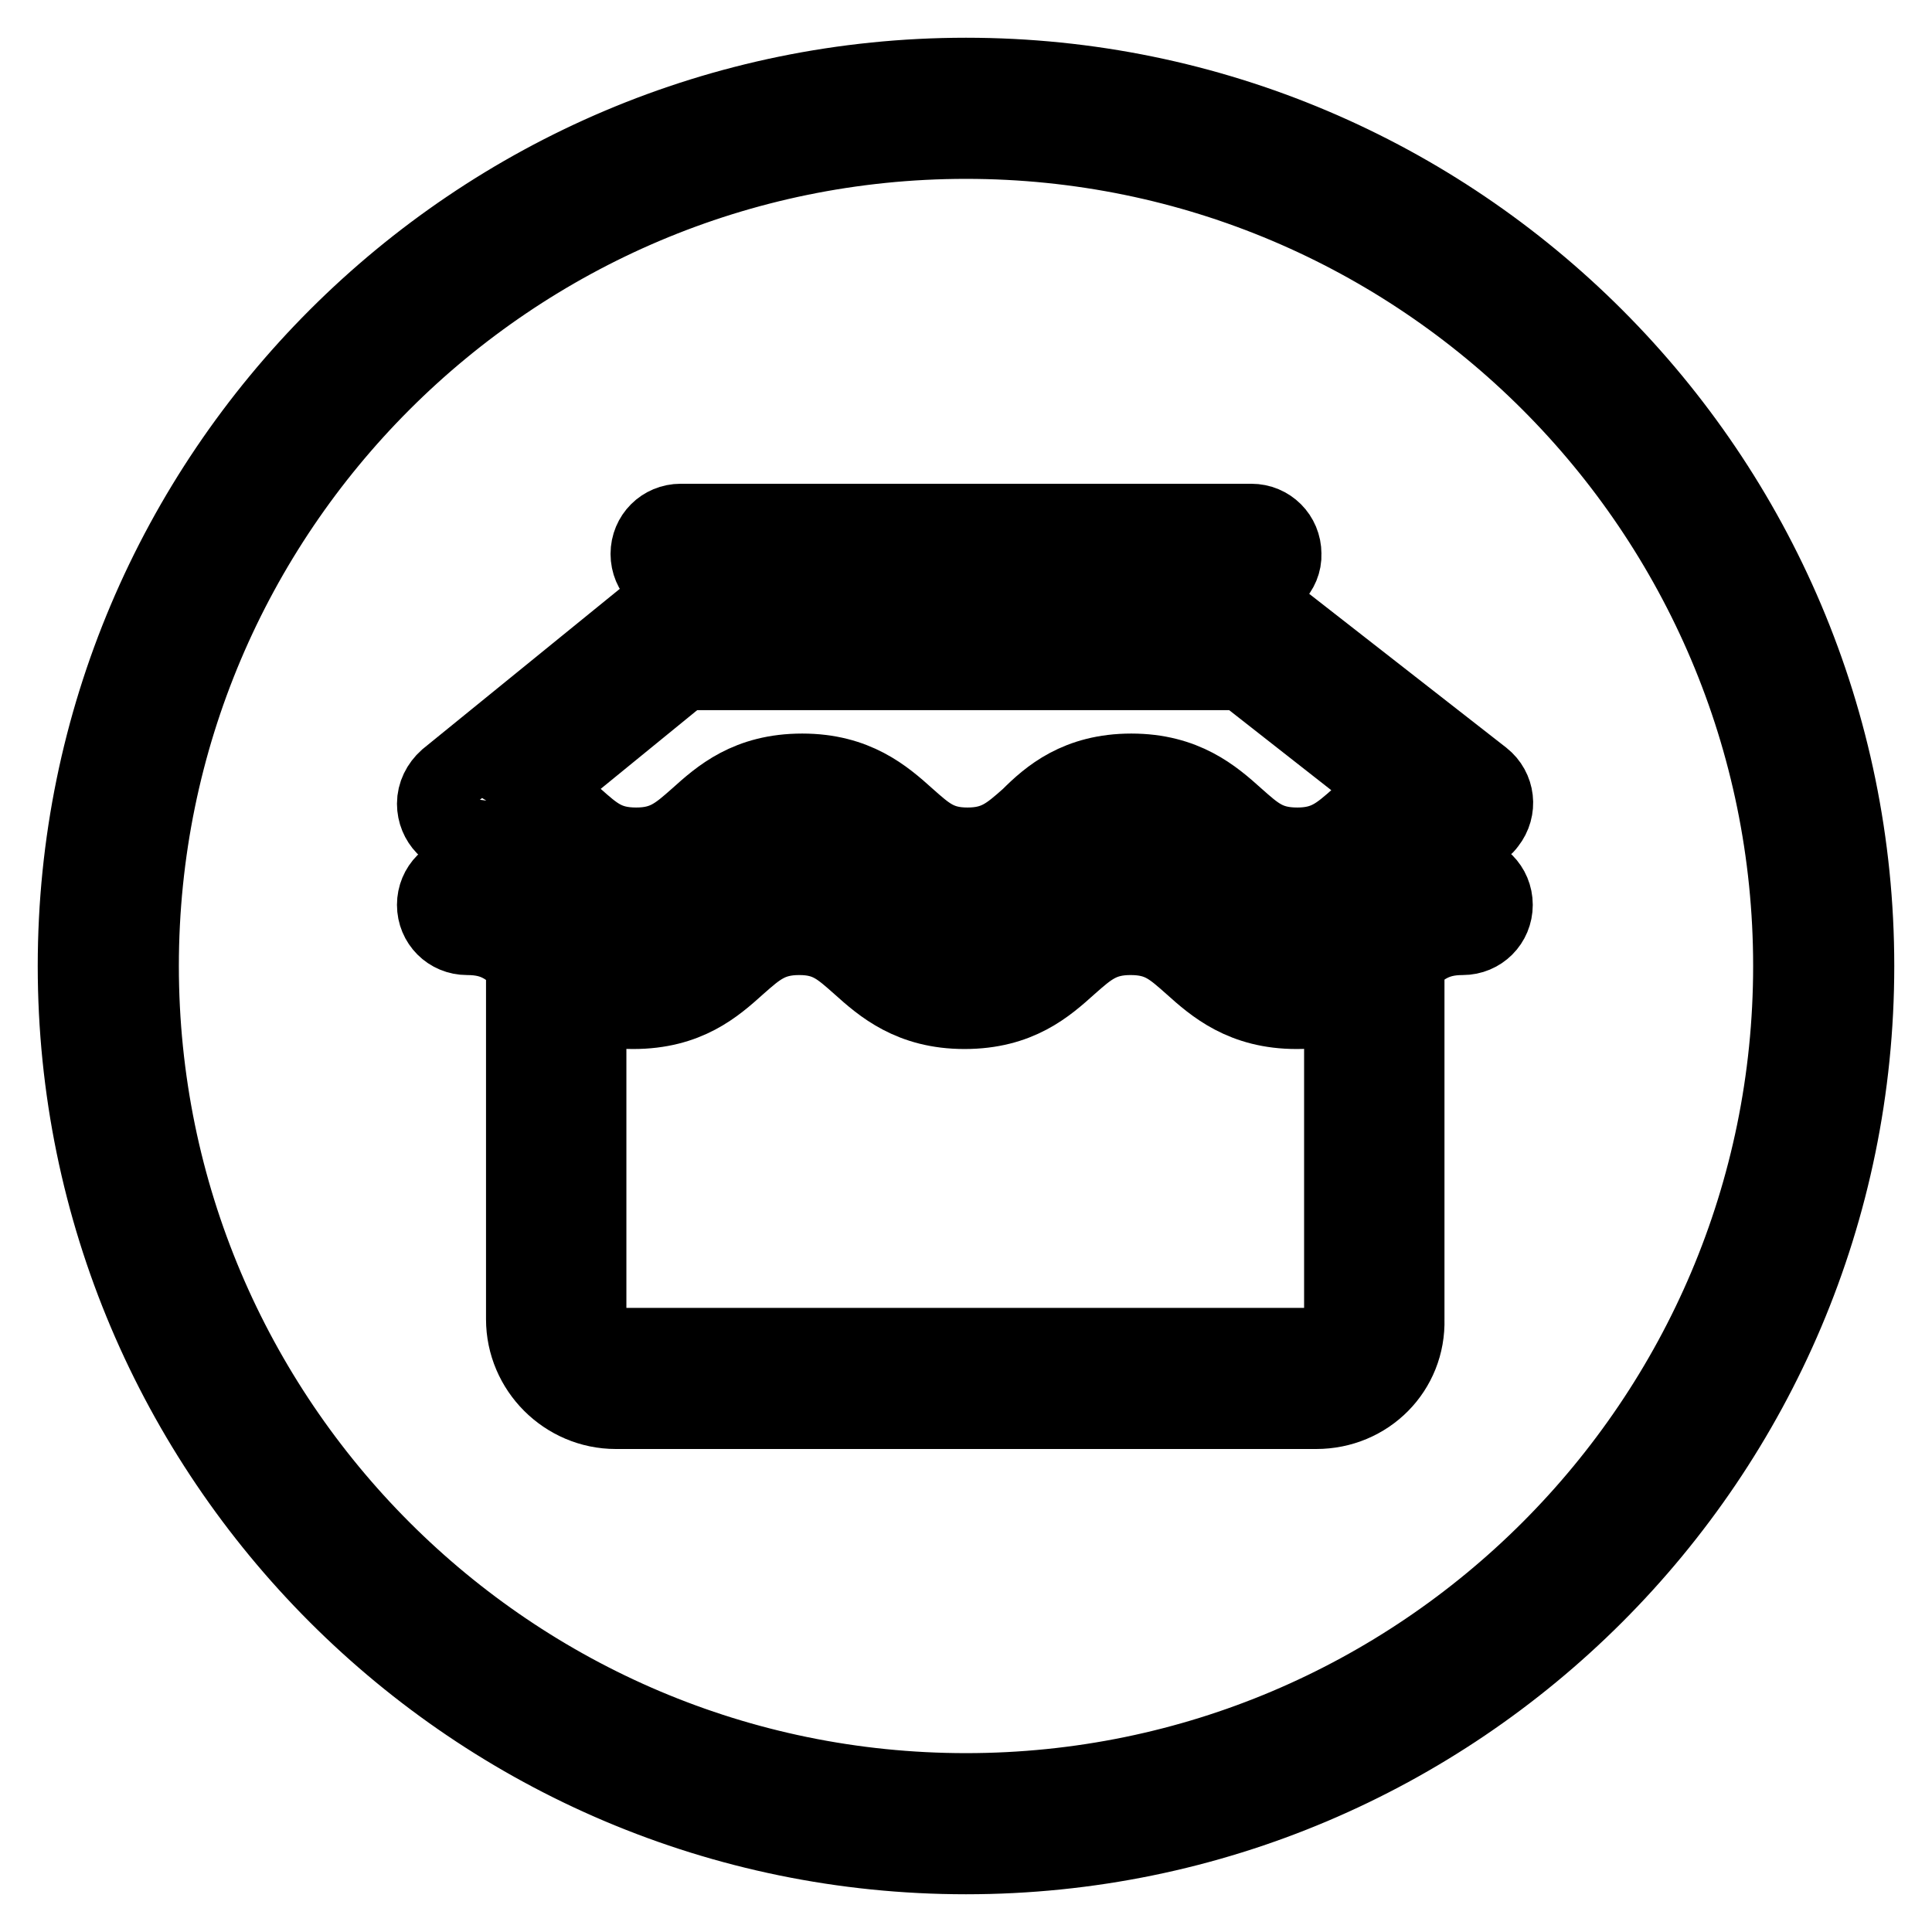
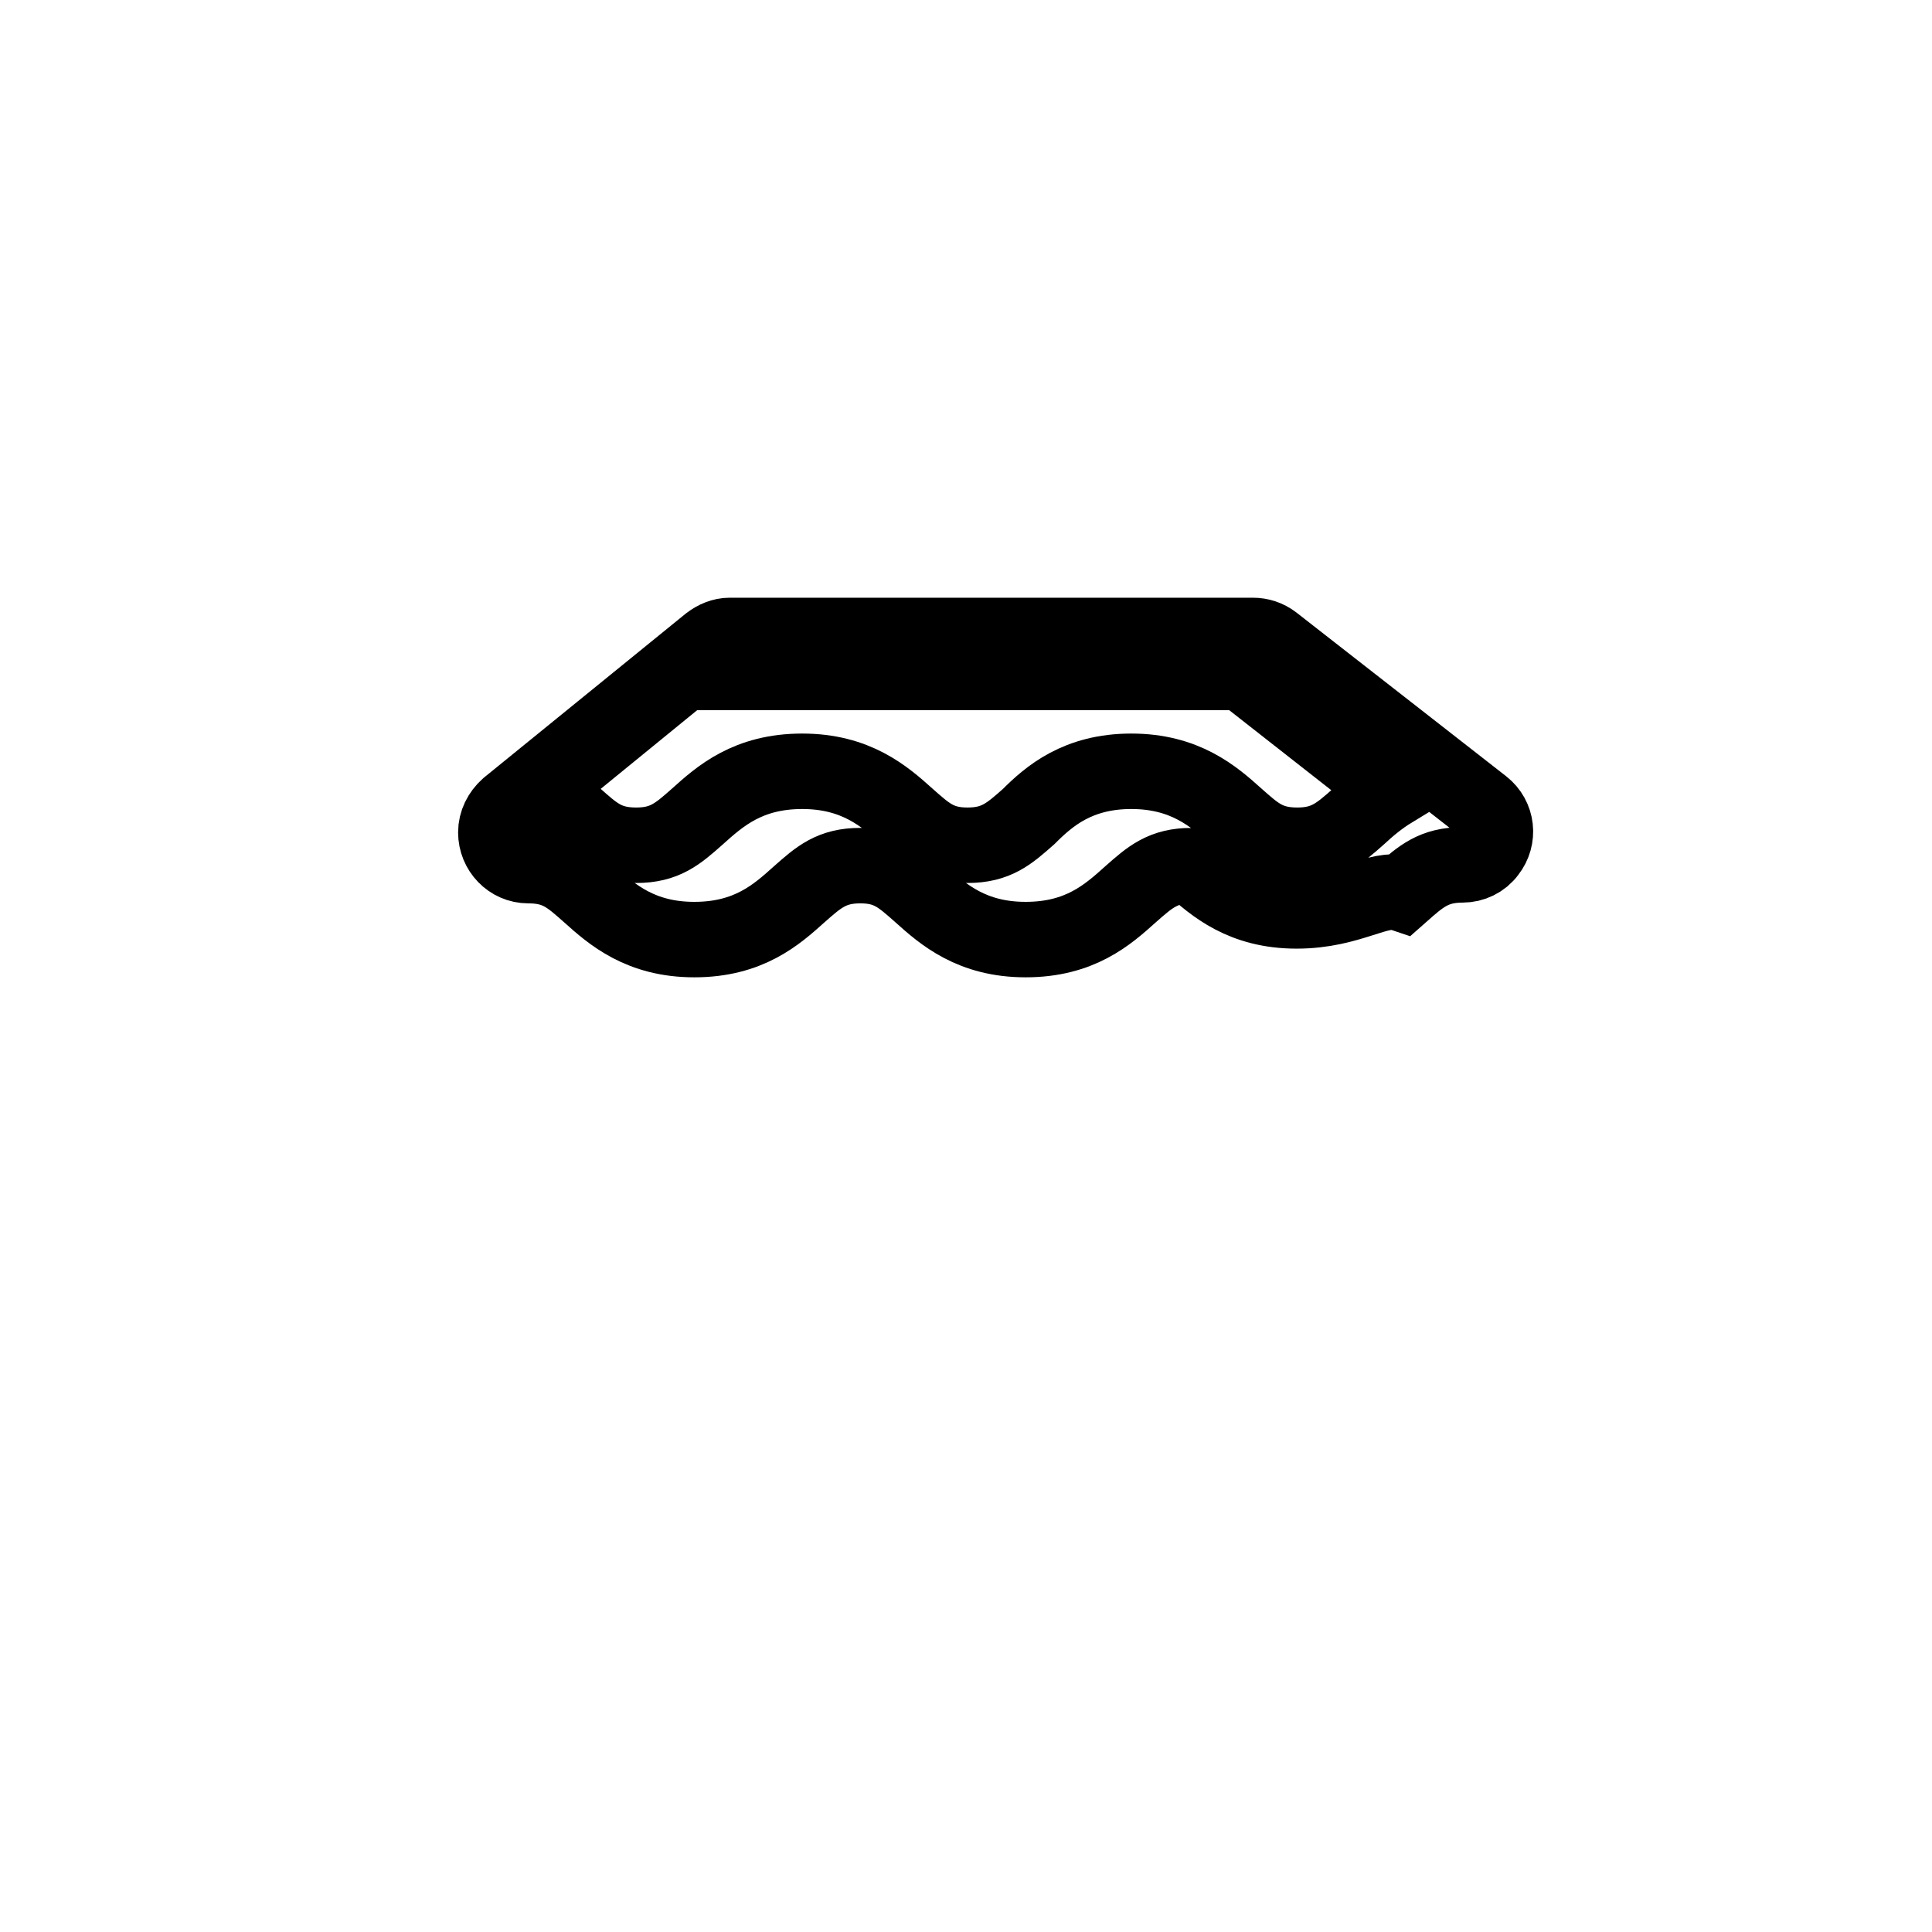
<svg xmlns="http://www.w3.org/2000/svg" version="1.1" x="0px" y="0px" viewBox="0 0 256 256" enable-background="new 0 0 256 256" xml:space="preserve">
  <g>
-     <path stroke-width="10" fill-opacity="0" stroke="#000000" d="M128,246c-65.1,0-118-52.9-118-118S62.9,10,128,10s118,52.9,118,118S193.1,246,128,246z M128,18.7 c-60.3,0-109.3,49-109.3,109.3c0,60.3,49,109.3,109.3,109.3c60.3,0,109.3-49,109.3-109.3C237.3,67.7,188.3,18.7,128,18.7L128,18.7z " />
-     <path stroke-width="10" fill-opacity="0" stroke="#000000" d="M171.8,120.7c-7.1,0-10.9-3.3-13.9-6c-2.6-2.3-4.2-3.8-8.1-3.8c-3.8,0-5.5,1.5-8.1,3.8c-3,2.7-6.7,6-13.9,6 c-7.1,0-10.9-3.3-13.9-6c-2.6-2.3-4.2-3.8-8-3.8c-3.8,0-5.5,1.5-8.1,3.8c-3,2.7-6.7,6-13.9,6c-7.1,0-10.9-3.3-13.9-6 c-2.6-2.3-4.2-3.8-8.1-3.8c-2.4,0-4.3-2-4.3-4.4c0-1.3,0.6-2.5,1.6-3.4l26.7-21.7c0.8-0.6,1.7-1,2.7-1H166c1,0,1.9,0.3,2.7,0.9 l27.8,21.7c1.9,1.5,2.2,4.2,0.7,6.1c-0.8,1.1-2.1,1.7-3.4,1.7c-3.8,0-5.5,1.5-8.1,3.8C182.7,117.4,179,120.7,171.8,120.7z  M149.9,102.2c7.1,0,10.9,3.3,13.9,6c2.6,2.3,4.2,3.8,8.1,3.8c3.8,0,5.5-1.5,8.1-3.8c1.3-1.2,2.7-2.4,4.5-3.5l-19.9-15.6h-74 l-19,15.5c1.8,1.1,3.3,2.4,4.6,3.6c2.6,2.3,4.2,3.8,8.1,3.8c3.8,0,5.5-1.5,8.1-3.8c3-2.7,6.7-6,13.9-6c7.1,0,10.9,3.3,13.9,6 c2.6,2.3,4.2,3.8,8,3.8c3.8,0,5.5-1.5,8.1-3.8C139,105.5,142.8,102.2,149.9,102.2z" />
-     <path stroke-width="10" fill-opacity="0" stroke="#000000" d="M171.8,134c-7.1,0-10.9-3.3-13.9-6c-2.6-2.3-4.2-3.8-8.1-3.8c-3.8,0-5.5,1.5-8.1,3.8c-3,2.7-6.7,6-13.9,6 c-7.1,0-10.9-3.3-13.9-6c-2.6-2.3-4.2-3.8-8-3.8c-3.8,0-5.5,1.5-8.1,3.8c-3,2.7-6.7,6-13.9,6s-10.9-3.3-13.9-6 c-2.6-2.3-4.2-3.8-8.1-3.8c-2.4,0-4.3-1.9-4.3-4.3c0-2.4,1.9-4.3,4.3-4.3l0,0c7.1,0,10.9,3.3,13.9,6c2.6,2.3,4.2,3.8,8.1,3.8 c3.8,0,5.5-1.5,8.1-3.8c3-2.7,6.7-6,13.9-6c7.1,0,10.9,3.3,13.9,6c2.6,2.3,4.2,3.8,8,3.8c3.8,0,5.5-1.5,8.1-3.8c3-2.7,6.7-6,13.9-6 c7.1,0,10.9,3.3,13.9,6c2.6,2.3,4.2,3.8,8.1,3.8c3.8,0,5.5-1.5,8.1-3.8c3-2.7,6.7-6,13.9-6c2.4,0,4.3,1.9,4.3,4.3 c0,2.4-1.9,4.3-4.3,4.3c-3.8,0-5.5,1.5-8.1,3.8C182.7,130.7,179,134,171.8,134L171.8,134z" />
-     <path stroke-width="10" fill-opacity="0" stroke="#000000" d="M174.4,187H81.6c-6.7,0-12.2-5.5-12.2-12.2v-49.1c0-2.4,1.9-4.3,4.3-4.3c2.4,0,4.3,1.9,4.3,4.3v49.1 c0,1.9,1.6,3.5,3.5,3.5h92.8c1.9,0,3.5-1.6,3.5-3.5v-49.1c0-2.4,1.9-4.3,4.3-4.3c2.4,0,4.3,1.9,4.3,4.3v49.1 C186.6,181.6,181.2,187,174.4,187z M165.8,77.7H90.2c-2.4,0-4.3-1.9-4.3-4.3c0-2.4,1.9-4.3,4.3-4.3h75.6c2.4,0,4.3,1.9,4.3,4.3 C170.2,75.7,168.2,77.7,165.8,77.7z" />
+     <path stroke-width="10" fill-opacity="0" stroke="#000000" d="M171.8,120.7c-7.1,0-10.9-3.3-13.9-6c-3.8,0-5.5,1.5-8.1,3.8c-3,2.7-6.7,6-13.9,6 c-7.1,0-10.9-3.3-13.9-6c-2.6-2.3-4.2-3.8-8-3.8c-3.8,0-5.5,1.5-8.1,3.8c-3,2.7-6.7,6-13.9,6c-7.1,0-10.9-3.3-13.9-6 c-2.6-2.3-4.2-3.8-8.1-3.8c-2.4,0-4.3-2-4.3-4.4c0-1.3,0.6-2.5,1.6-3.4l26.7-21.7c0.8-0.6,1.7-1,2.7-1H166c1,0,1.9,0.3,2.7,0.9 l27.8,21.7c1.9,1.5,2.2,4.2,0.7,6.1c-0.8,1.1-2.1,1.7-3.4,1.7c-3.8,0-5.5,1.5-8.1,3.8C182.7,117.4,179,120.7,171.8,120.7z  M149.9,102.2c7.1,0,10.9,3.3,13.9,6c2.6,2.3,4.2,3.8,8.1,3.8c3.8,0,5.5-1.5,8.1-3.8c1.3-1.2,2.7-2.4,4.5-3.5l-19.9-15.6h-74 l-19,15.5c1.8,1.1,3.3,2.4,4.6,3.6c2.6,2.3,4.2,3.8,8.1,3.8c3.8,0,5.5-1.5,8.1-3.8c3-2.7,6.7-6,13.9-6c7.1,0,10.9,3.3,13.9,6 c2.6,2.3,4.2,3.8,8,3.8c3.8,0,5.5-1.5,8.1-3.8C139,105.5,142.8,102.2,149.9,102.2z" />
  </g>
</svg>